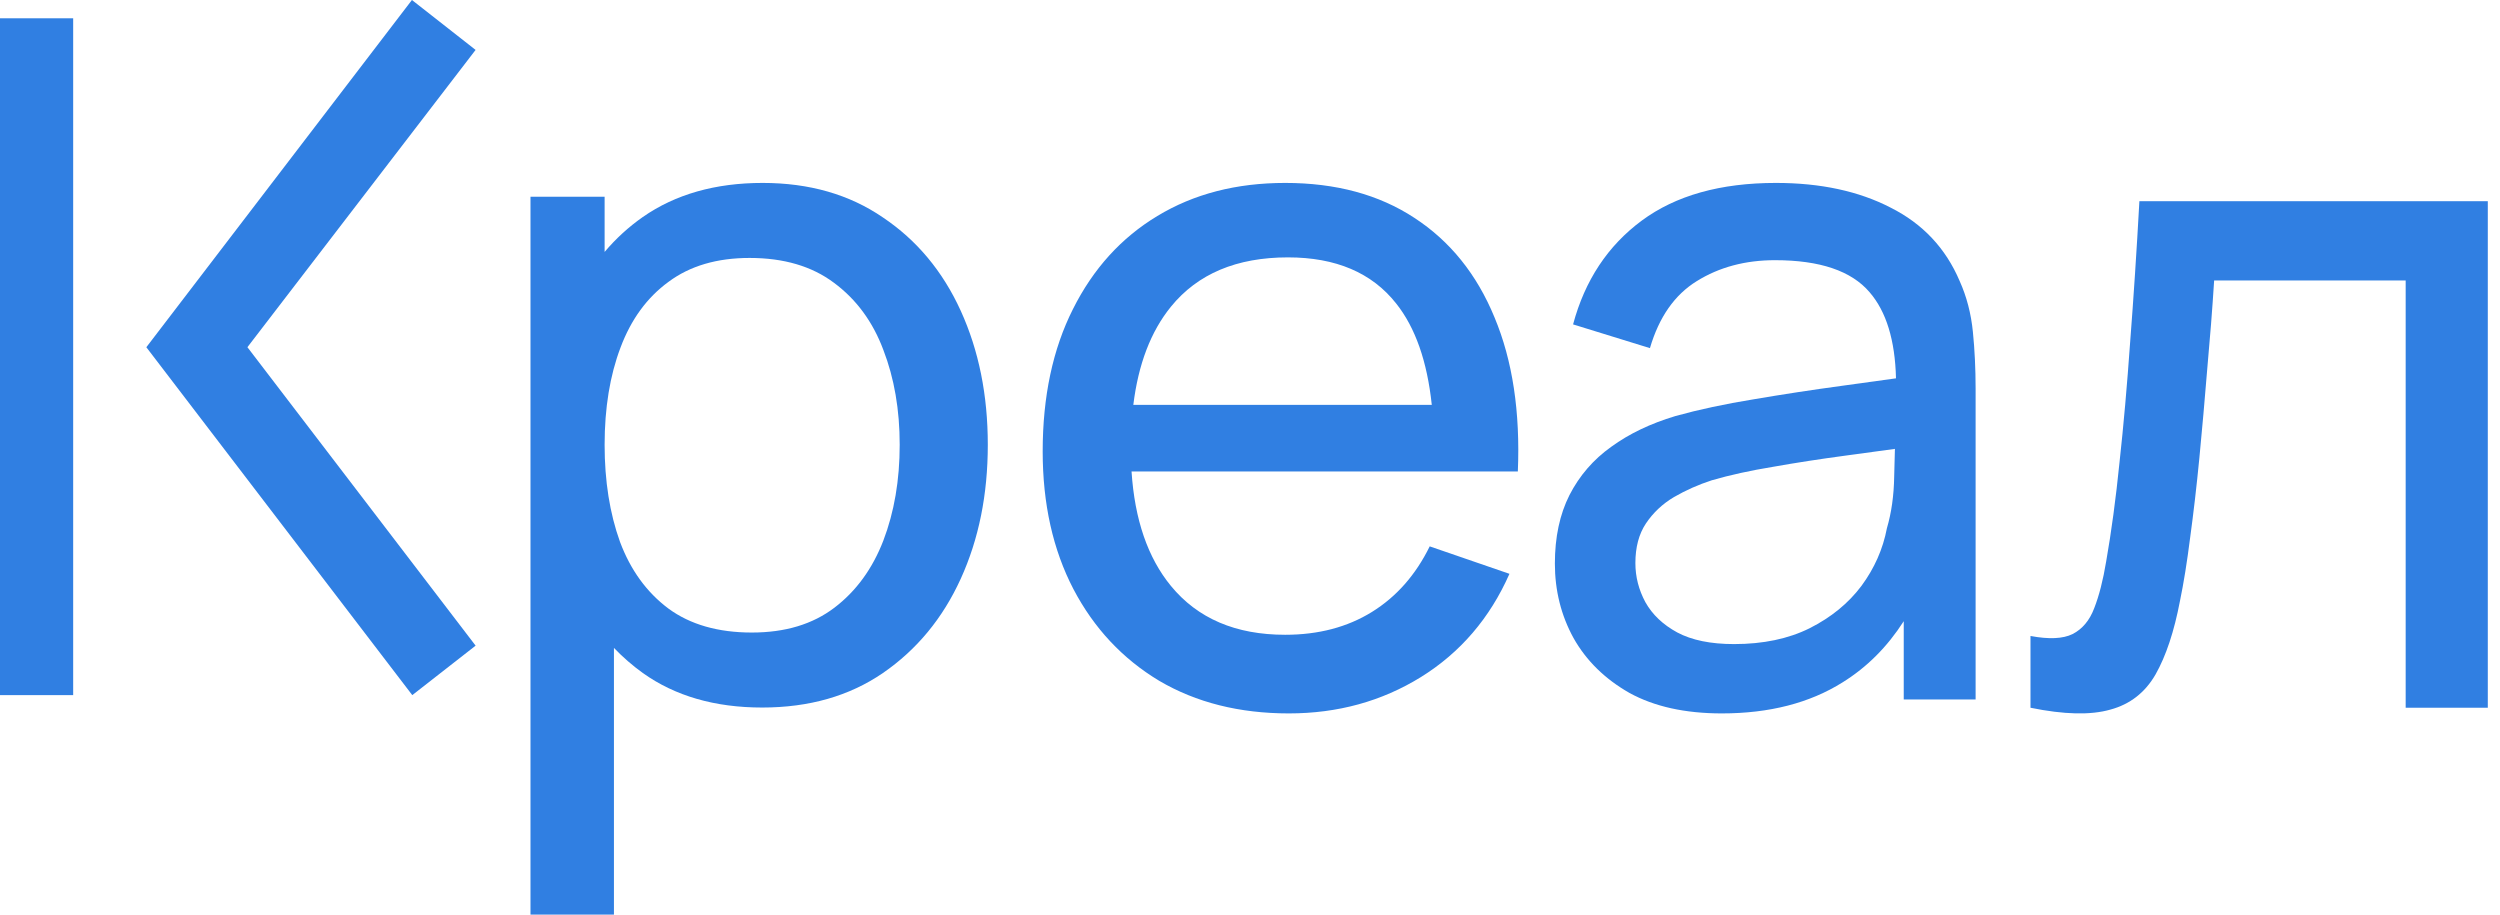
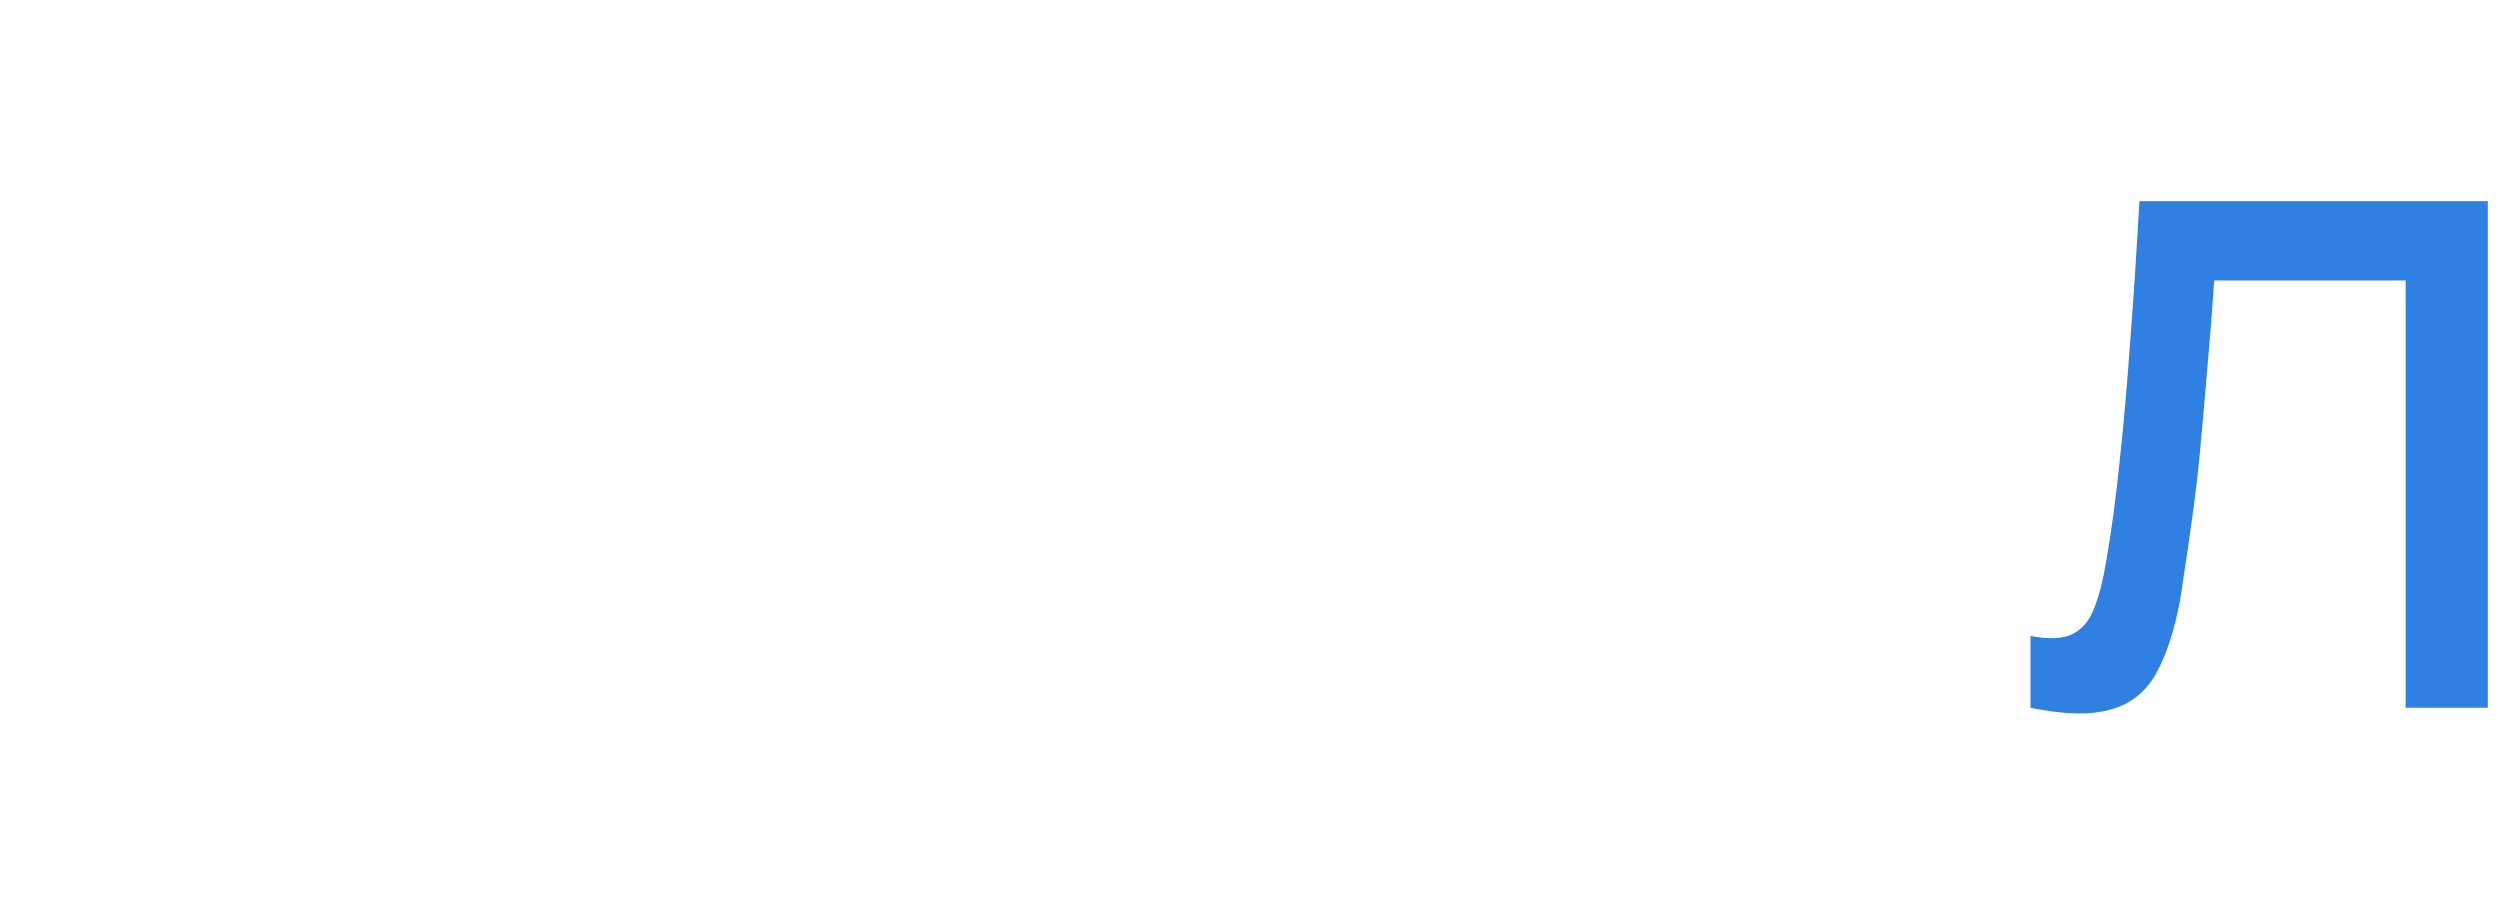
<svg xmlns="http://www.w3.org/2000/svg" width="123px" height="45px" viewBox="0 0 123 45" version="1.1">
  <title>Логотип</title>
  <g id="Page-1" stroke="none" stroke-width="1" fill="none" fill-rule="evenodd">
    <g id="Extra-Large" transform="translate(-739, -204)" fill="#307FE2">
      <g id="Логотип" transform="translate(739, 204)">
-         <polygon id="Path" fill-rule="nonzero" points="12.173 17.082 23.399 2.456 20.267 0 7.2 17.084 20.284 34.2 23.4 31.766" />
-         <polygon id="Path" fill-rule="nonzero" points="0 34.2 3.6 34.2 3.6 0.9 2.22794547e-06 0.9" />
-         <path d="M31.628,33.113 C33.218,34.245 35.175,34.811 37.499,34.811 C39.808,34.811 41.788,34.245 43.439,33.113 C45.106,31.966 46.383,30.419 47.27,28.472 C48.157,26.525 48.6,24.328 48.6,21.883 C48.6,19.438 48.157,17.242 47.27,15.294 C46.383,13.347 45.106,11.815 43.439,10.698 C41.788,9.566 39.816,9 37.522,9 C35.198,9 33.233,9.558 31.628,10.675 C30.926,11.168 30.299,11.741 29.747,12.395 L29.747,9.679 L26.1,9.679 L26.1,45 L30.206,45 L30.206,31.876 C30.64,32.33 31.114,32.742 31.628,33.113 Z M29.747,21.883 C29.747,20.072 30.007,18.479 30.527,17.106 C31.046,15.717 31.834,14.638 32.889,13.868 C33.944,13.083 35.274,12.691 36.88,12.691 C38.562,12.691 39.945,13.098 41.031,13.913 C42.132,14.728 42.943,15.83 43.462,17.219 C43.998,18.608 44.265,20.162 44.265,21.883 C44.265,23.619 43.998,25.189 43.462,26.593 C42.927,27.981 42.124,29.083 41.054,29.898 C39.984,30.713 38.631,31.121 36.994,31.121 C35.328,31.121 33.959,30.728 32.889,29.943 C31.819,29.143 31.024,28.049 30.504,26.66 C29.999,25.257 29.747,23.664 29.747,21.883 Z" id="Shape" />
-         <path d="M57.035,33.497 C58.855,34.566 60.981,35.1 63.413,35.1 C65.814,35.1 67.979,34.505 69.906,33.314 C71.848,32.108 73.301,30.414 74.265,28.232 L70.342,26.881 C69.653,28.285 68.705,29.361 67.497,30.109 C66.289,30.857 64.866,31.231 63.23,31.231 C60.798,31.231 58.924,30.43 57.609,28.827 C56.471,27.441 55.826,25.563 55.672,23.195 L74.678,23.195 C74.8,20.264 74.418,17.738 73.531,15.617 C72.659,13.495 71.343,11.862 69.585,10.717 C67.841,9.572 65.723,9 63.23,9 C60.828,9 58.733,9.542 56.944,10.626 C55.169,11.694 53.785,13.22 52.791,15.204 C51.797,17.173 51.3,19.509 51.3,22.21 C51.3,24.79 51.805,27.049 52.814,28.987 C53.823,30.91 55.231,32.414 57.035,33.497 Z M70.444,19.921 C70.217,17.776 69.633,16.112 68.69,14.93 C67.497,13.419 65.723,12.663 63.367,12.663 C60.844,12.663 58.924,13.472 57.609,15.09 C56.622,16.305 56.005,17.915 55.759,19.921 L70.444,19.921 Z" id="Shape" />
-         <path d="M84.713,35.1 C82.908,35.1 81.393,34.764 80.17,34.093 C78.962,33.406 78.044,32.505 77.417,31.391 C76.806,30.277 76.5,29.056 76.5,27.728 C76.5,26.431 76.739,25.309 77.216,24.362 C77.708,23.401 78.395,22.607 79.275,21.981 C80.155,21.34 81.207,20.837 82.43,20.47 C83.579,20.15 84.862,19.875 86.279,19.646 C87.712,19.402 89.159,19.18 90.621,18.982 C91.547,18.856 92.434,18.734 93.283,18.614 C93.237,16.739 92.805,15.328 91.986,14.38 C91.091,13.327 89.539,12.801 87.331,12.801 C85.869,12.801 84.586,13.144 83.482,13.831 C82.393,14.502 81.625,15.601 81.177,17.128 L77.395,15.96 C77.977,13.793 79.103,12.091 80.774,10.854 C82.445,9.618 84.646,9 87.376,9 C89.569,9 91.449,9.404 93.015,10.213 C94.597,11.007 95.73,12.213 96.417,13.831 C96.76,14.594 96.976,15.426 97.066,16.326 C97.155,17.212 97.2,18.143 97.2,19.12 L97.2,34.413 L93.664,34.413 L93.664,30.563 C92.858,31.822 91.858,32.823 90.665,33.566 C89.039,34.589 87.055,35.1 84.713,35.1 Z M85.317,31.689 C86.749,31.689 87.988,31.429 89.032,30.91 C90.091,30.376 90.941,29.682 91.583,28.827 C92.224,27.957 92.642,27.011 92.836,25.988 C93.06,25.225 93.179,24.378 93.194,23.447 C93.211,22.926 93.223,22.472 93.23,22.085 C92.411,22.199 91.601,22.309 90.8,22.416 C89.547,22.584 88.36,22.767 87.242,22.966 C86.123,23.149 85.116,23.37 84.22,23.63 C83.564,23.843 82.945,24.118 82.363,24.454 C81.796,24.79 81.334,25.225 80.976,25.759 C80.632,26.278 80.461,26.927 80.461,27.705 C80.461,28.377 80.625,29.018 80.953,29.628 C81.296,30.239 81.818,30.735 82.52,31.116 C83.236,31.498 84.168,31.689 85.317,31.689 Z" id="Shape" />
-         <path d="M99.9,31.29 L99.9,34.821 C101.55,35.159 102.859,35.19 103.828,34.913 C104.797,34.652 105.538,34.075 106.053,33.182 C106.568,32.275 106.969,31.067 107.256,29.56 C107.438,28.683 107.604,27.645 107.756,26.445 C107.922,25.229 108.074,23.922 108.21,22.522 C108.346,21.107 108.475,19.653 108.596,18.161 C108.732,16.669 108.846,15.215 108.936,13.8 L118.359,13.8 L118.359,34.821 L122.4,34.821 L122.4,9.9 L105.258,9.9 C105.122,12.361 104.971,14.669 104.804,16.822 C104.653,18.961 104.479,20.93 104.282,22.73 C104.1,24.529 103.881,26.16 103.624,27.621 C103.472,28.544 103.275,29.314 103.033,29.929 C102.806,30.529 102.45,30.952 101.966,31.198 C101.497,31.429 100.808,31.46 99.9,31.29 Z" id="Path" fill-rule="nonzero" />
+         <path d="M99.9,31.29 L99.9,34.821 C101.55,35.159 102.859,35.19 103.828,34.913 C104.797,34.652 105.538,34.075 106.053,33.182 C106.568,32.275 106.969,31.067 107.256,29.56 C107.922,25.229 108.074,23.922 108.21,22.522 C108.346,21.107 108.475,19.653 108.596,18.161 C108.732,16.669 108.846,15.215 108.936,13.8 L118.359,13.8 L118.359,34.821 L122.4,34.821 L122.4,9.9 L105.258,9.9 C105.122,12.361 104.971,14.669 104.804,16.822 C104.653,18.961 104.479,20.93 104.282,22.73 C104.1,24.529 103.881,26.16 103.624,27.621 C103.472,28.544 103.275,29.314 103.033,29.929 C102.806,30.529 102.45,30.952 101.966,31.198 C101.497,31.429 100.808,31.46 99.9,31.29 Z" id="Path" fill-rule="nonzero" />
      </g>
    </g>
  </g>
</svg>